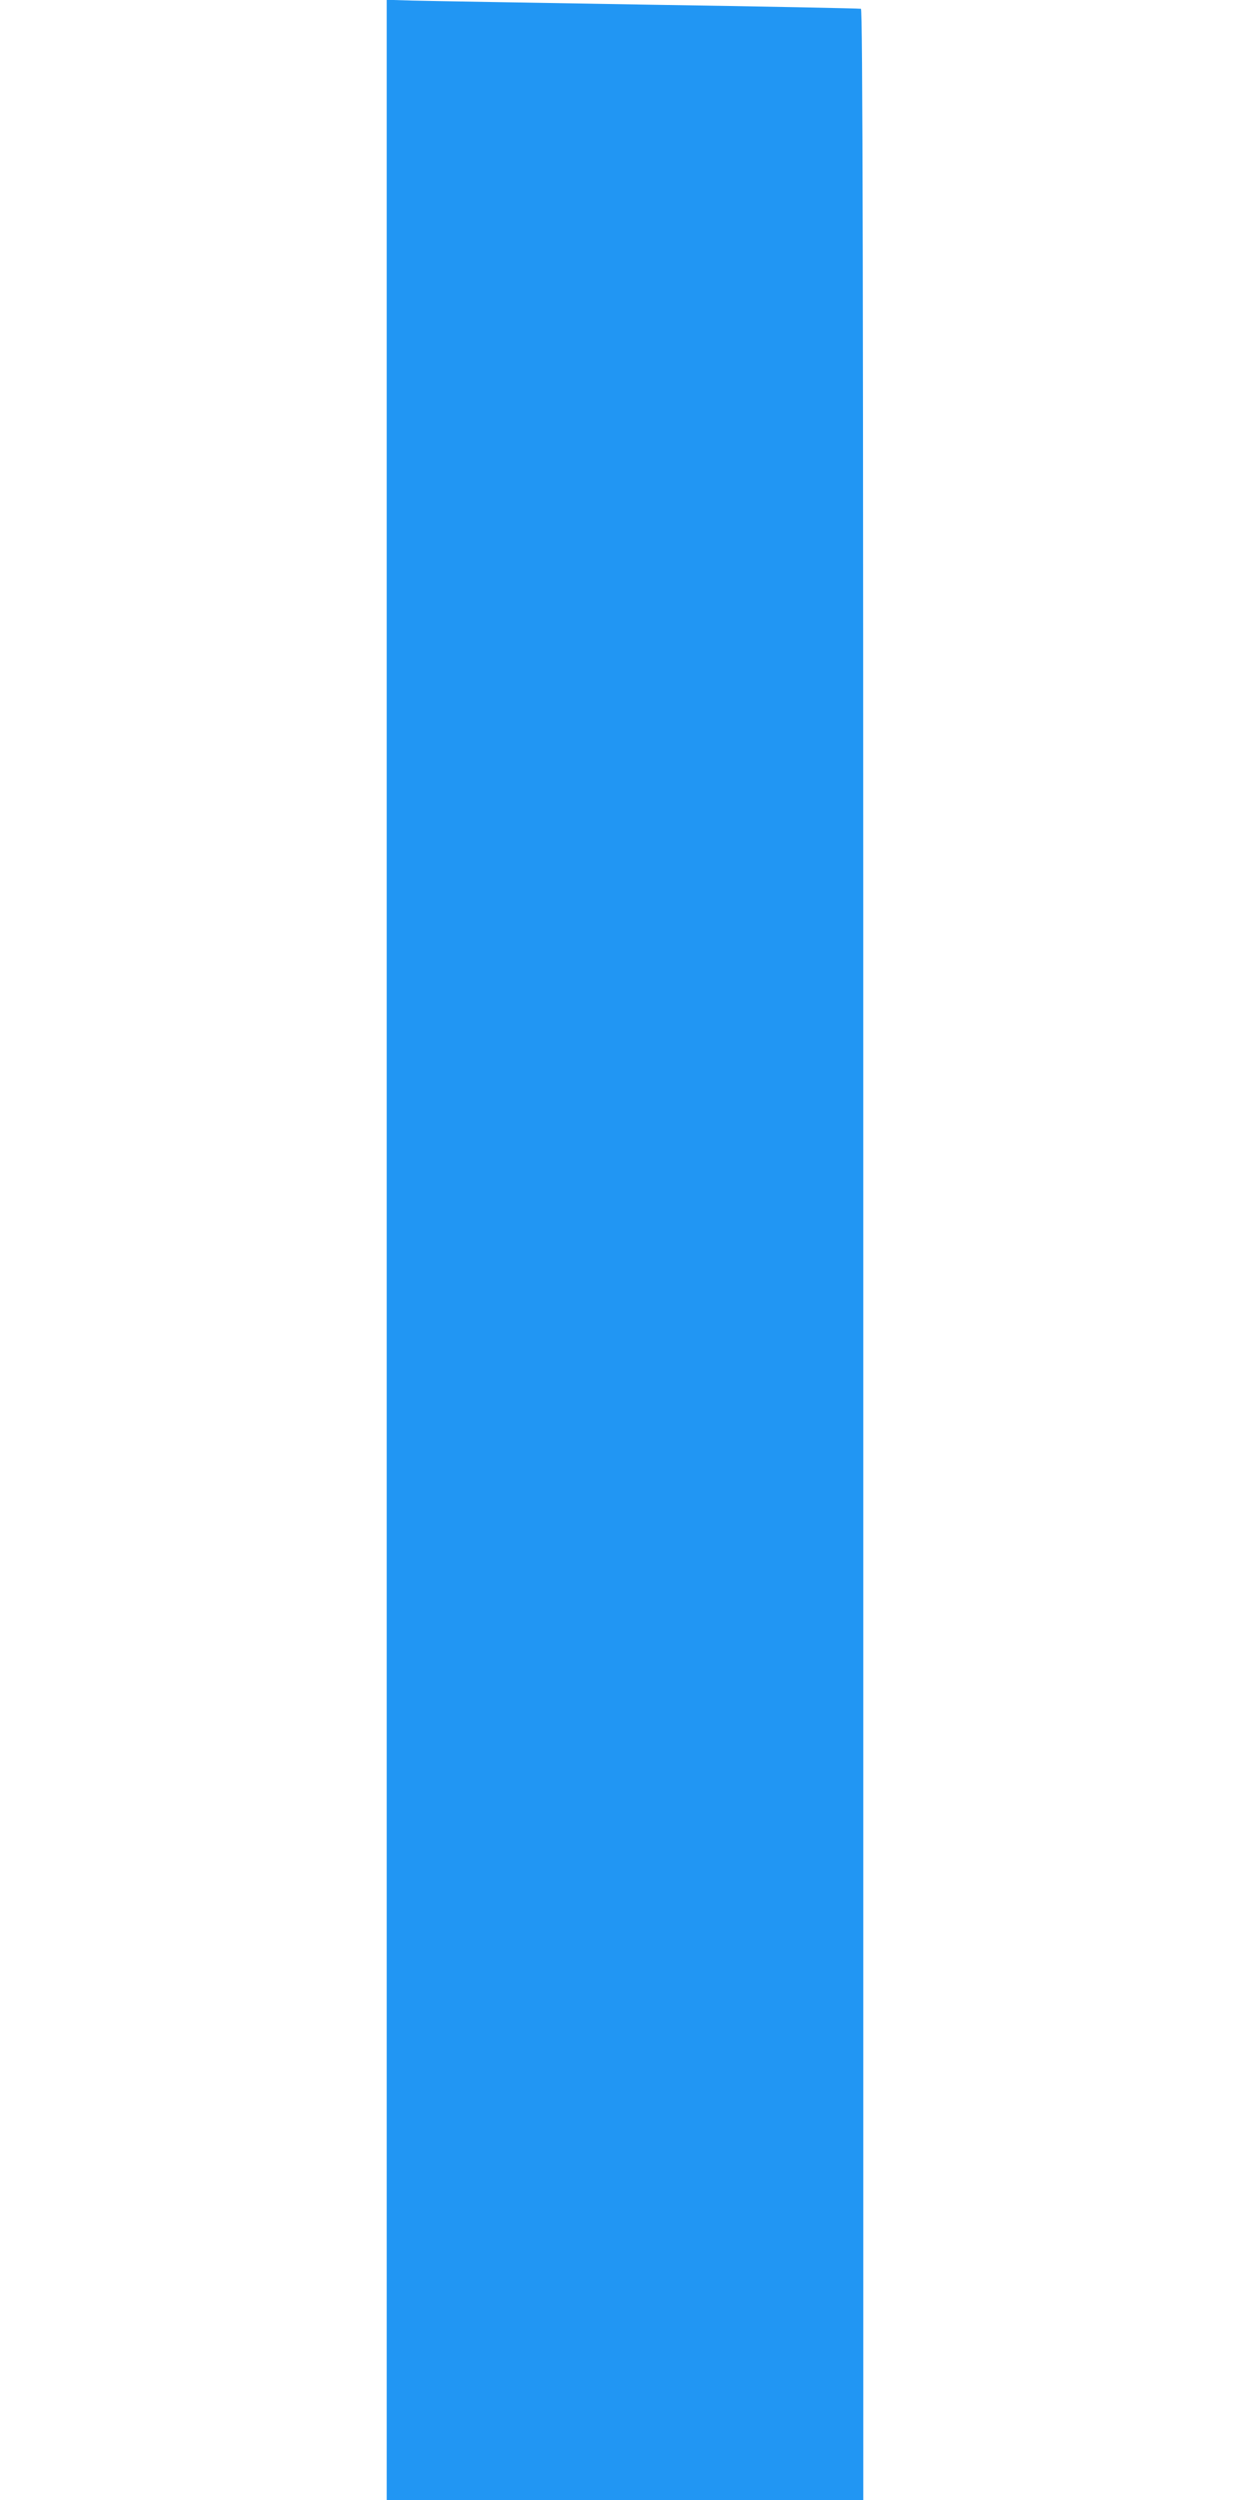
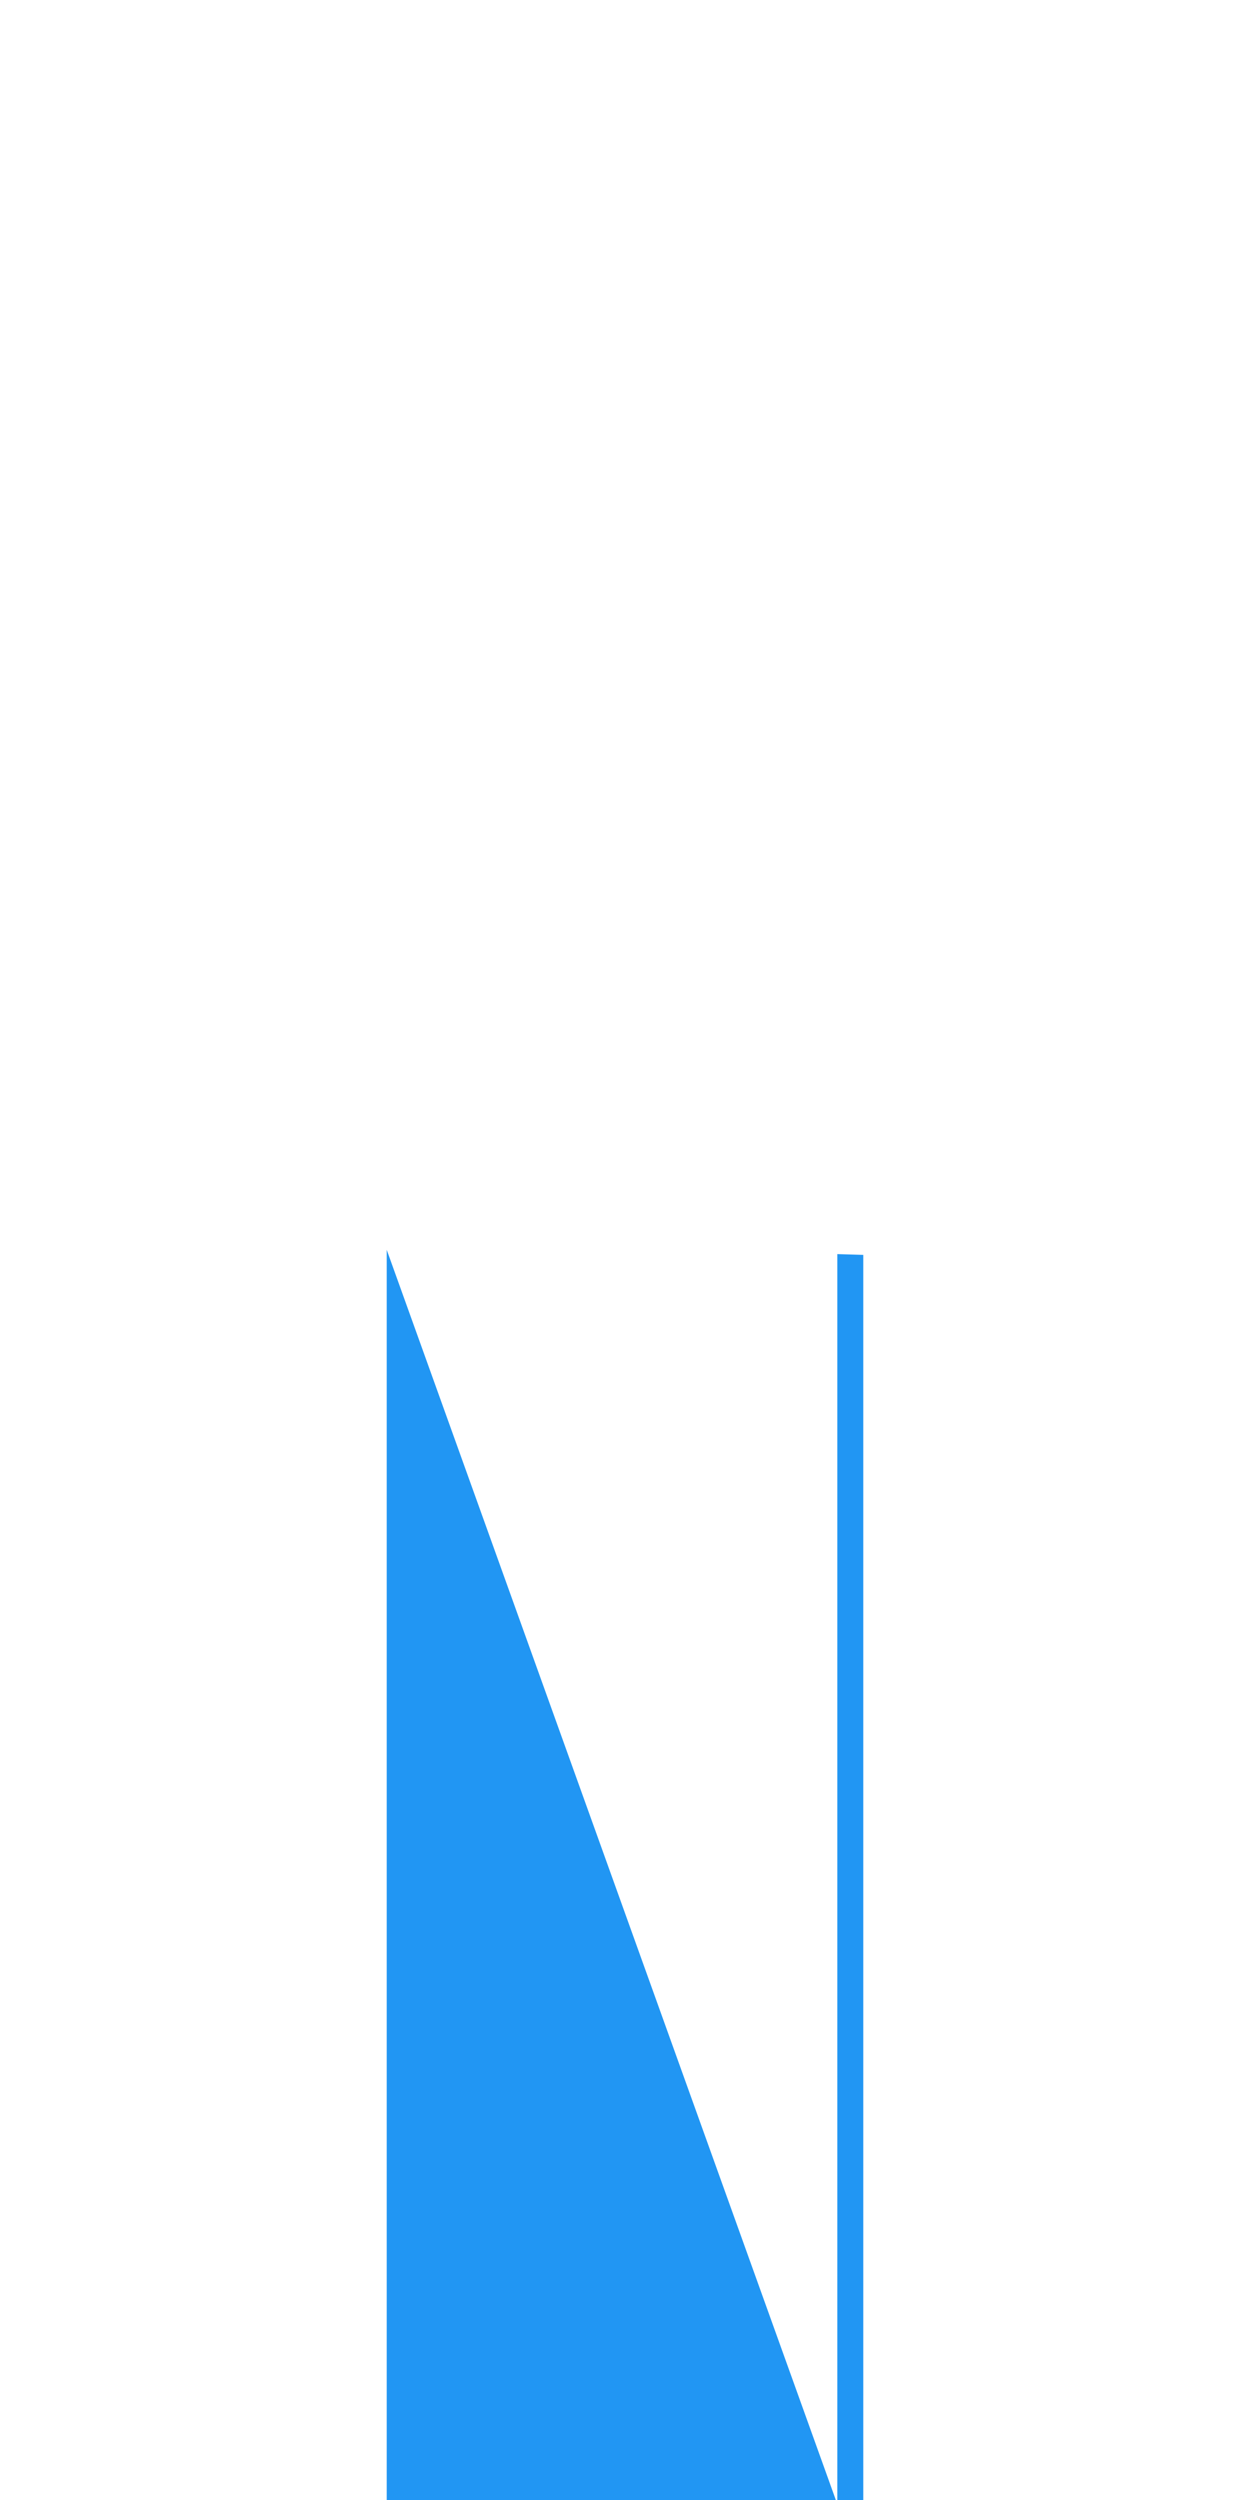
<svg xmlns="http://www.w3.org/2000/svg" version="1.0" width="640pt" height="1280pt" viewBox="0 0 640 1280" preserveAspectRatio="xMidYMid meet">
  <g transform="translate(0,1280) scale(0.1,-0.1)" fill="#2196f3" stroke="none">
-     <path d="M1980 6401 l0 -6401 1220 0 1220 0 0 6375 c0 5092 -3 6377 -12 6380 -7 2 -497 12 -1088 21 -591 10 -1135 19 -1207 21 l-133 4 0 -6400z" />
+     <path d="M1980 6401 l0 -6401 1220 0 1220 0 0 6375 l-133 4 0 -6400z" />
  </g>
</svg>